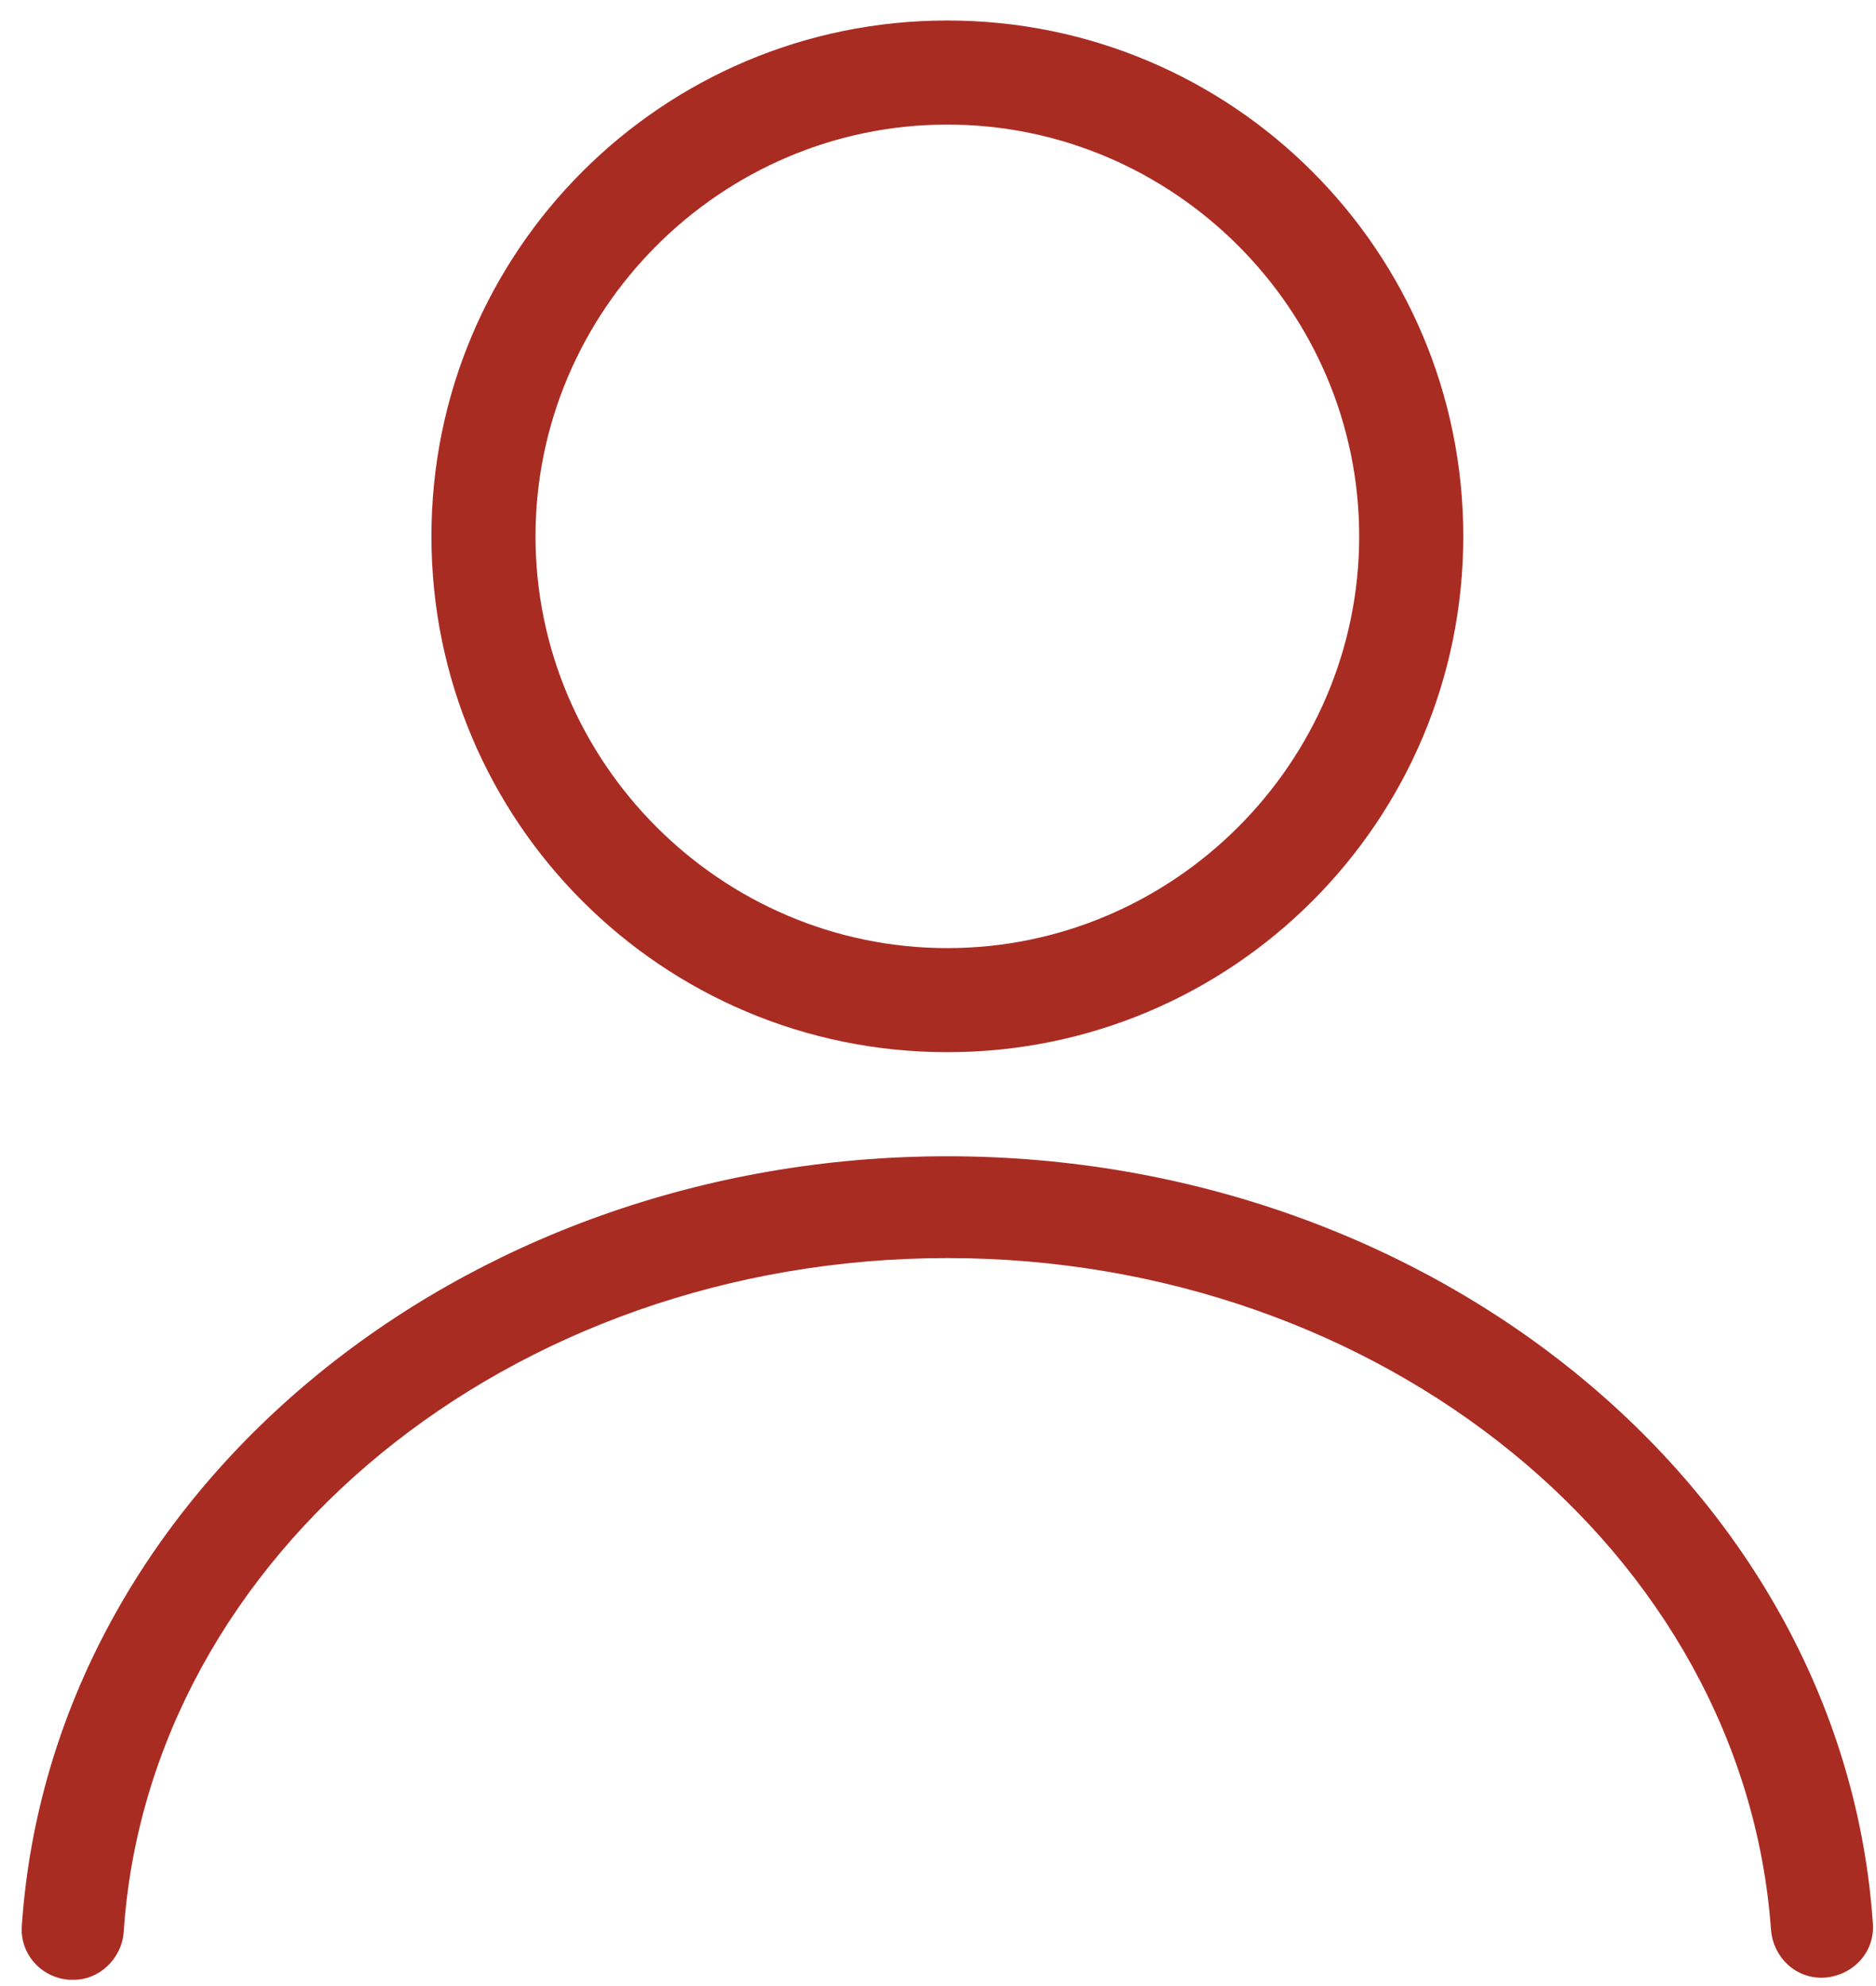
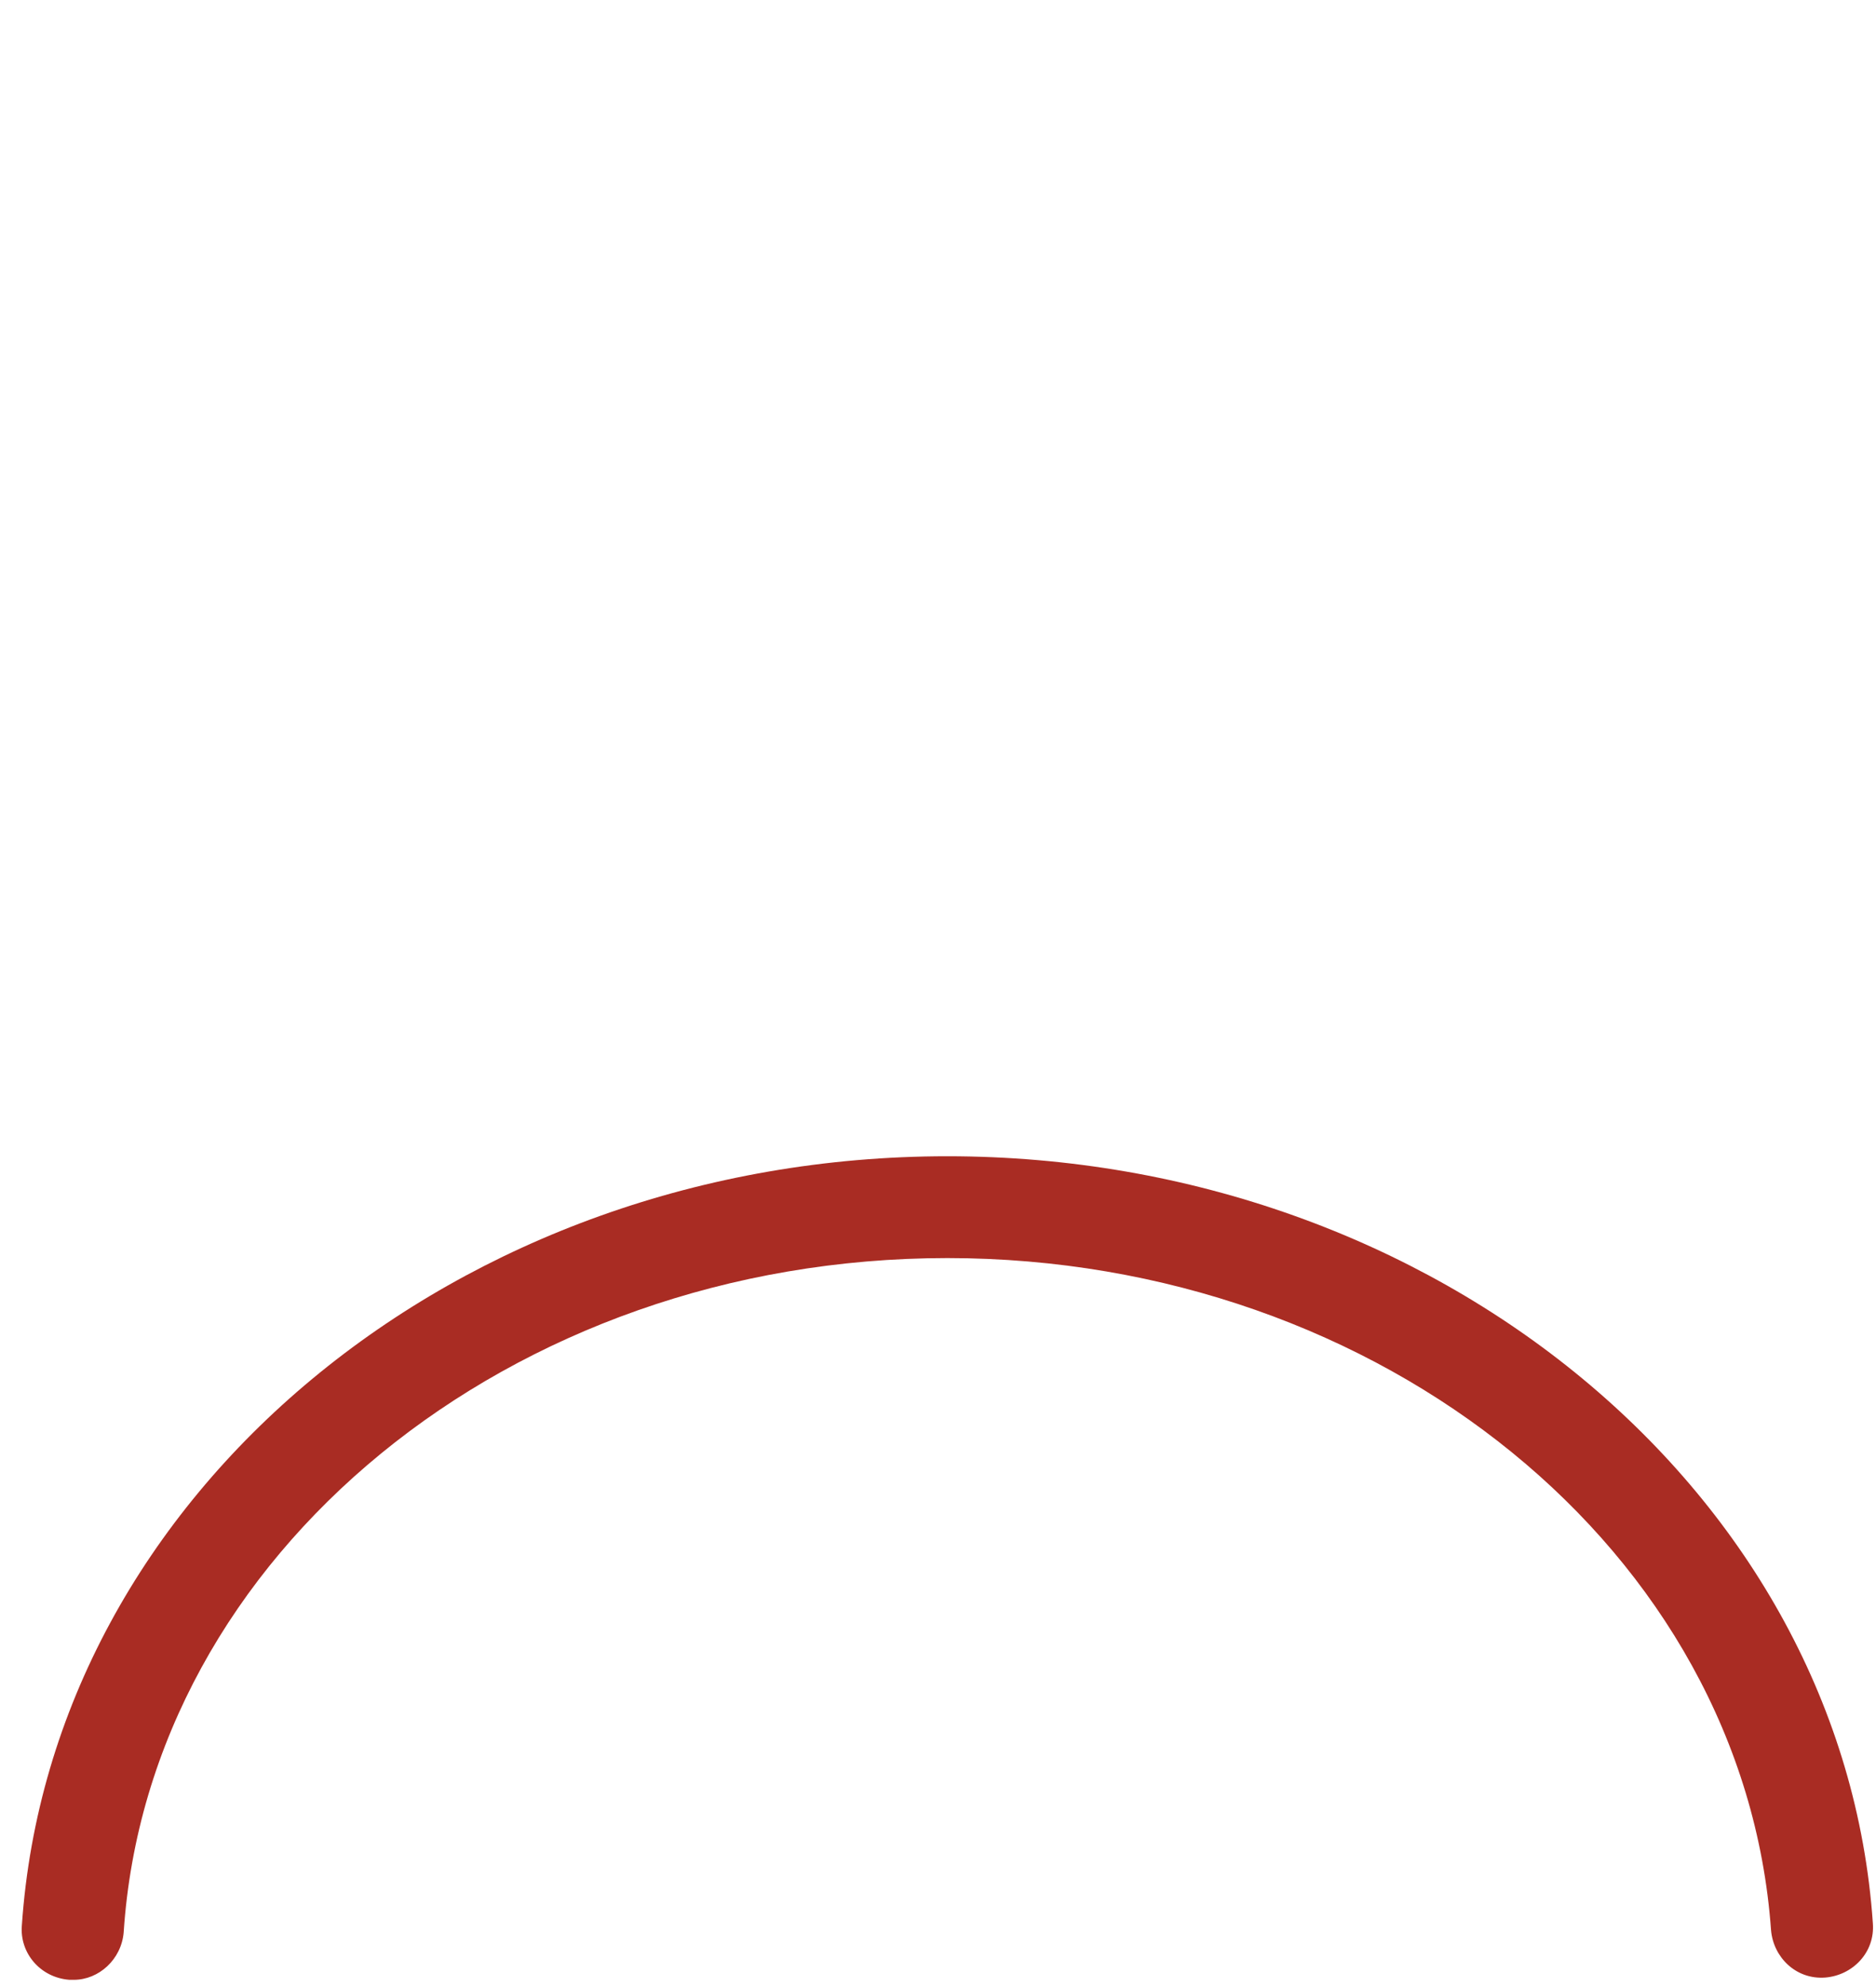
<svg xmlns="http://www.w3.org/2000/svg" width="68" height="72" viewBox="0 0 68 72" fill="none">
  <path d="M2.678 71.774C2.596 71.774 2.596 71.774 2.514 71.774C1.448 71.692 0.71 70.79 0.792 69.806C1.858 54.139 16.622 41.918 34.339 41.918C52.056 41.918 66.82 54.139 67.886 69.724C67.968 70.79 67.148 71.61 66.164 71.692C65.097 71.774 64.277 70.954 64.195 69.97C63.211 56.272 50.087 45.609 34.339 45.609C18.509 45.609 5.385 56.354 4.483 70.052C4.401 71.036 3.581 71.774 2.678 71.774Z" fill="#A92C23" />
-   <path d="M34.339 38.145C24.004 38.145 15.638 29.779 15.638 19.444C15.638 9.109 24.004 0.743 34.339 0.743C44.674 0.743 53.04 9.109 53.04 19.444C53.04 29.779 44.674 38.145 34.339 38.145ZM34.339 4.516C26.137 4.516 19.411 11.242 19.411 19.444C19.411 27.646 26.137 34.372 34.339 34.372C42.541 34.372 49.267 27.646 49.267 19.444C49.267 11.242 42.541 4.516 34.339 4.516Z" fill="#A92C23" />
</svg>